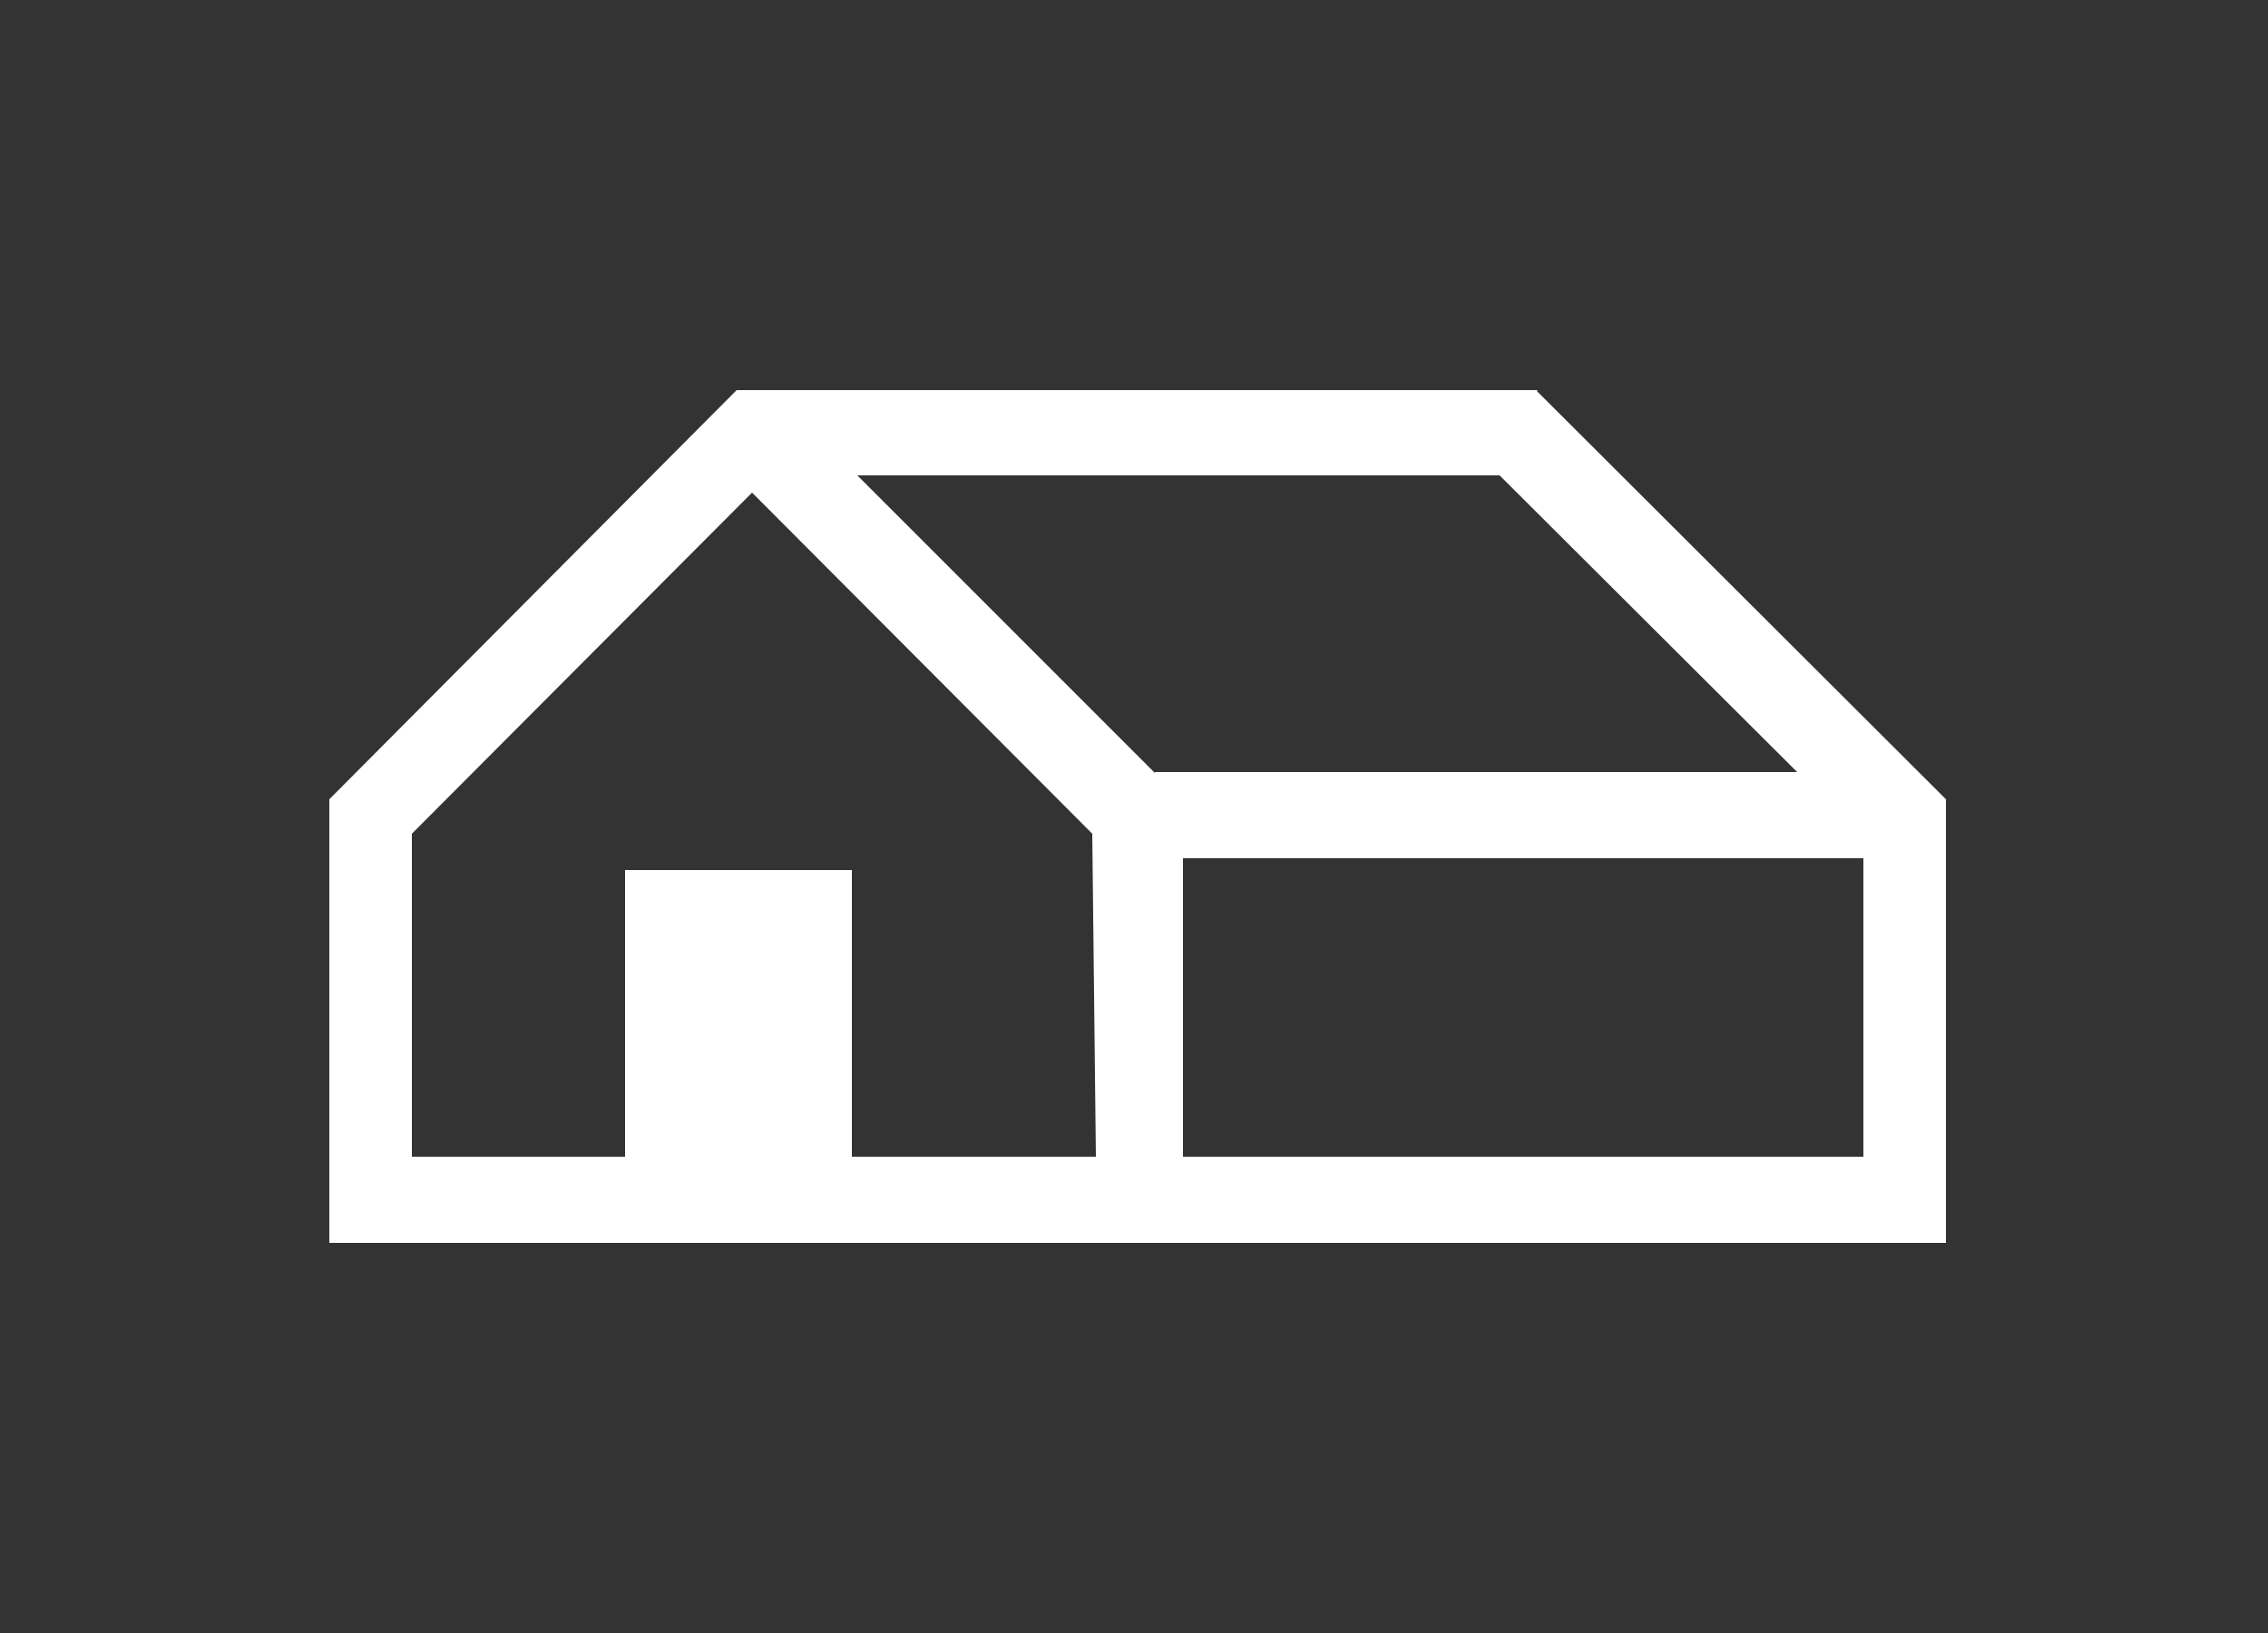
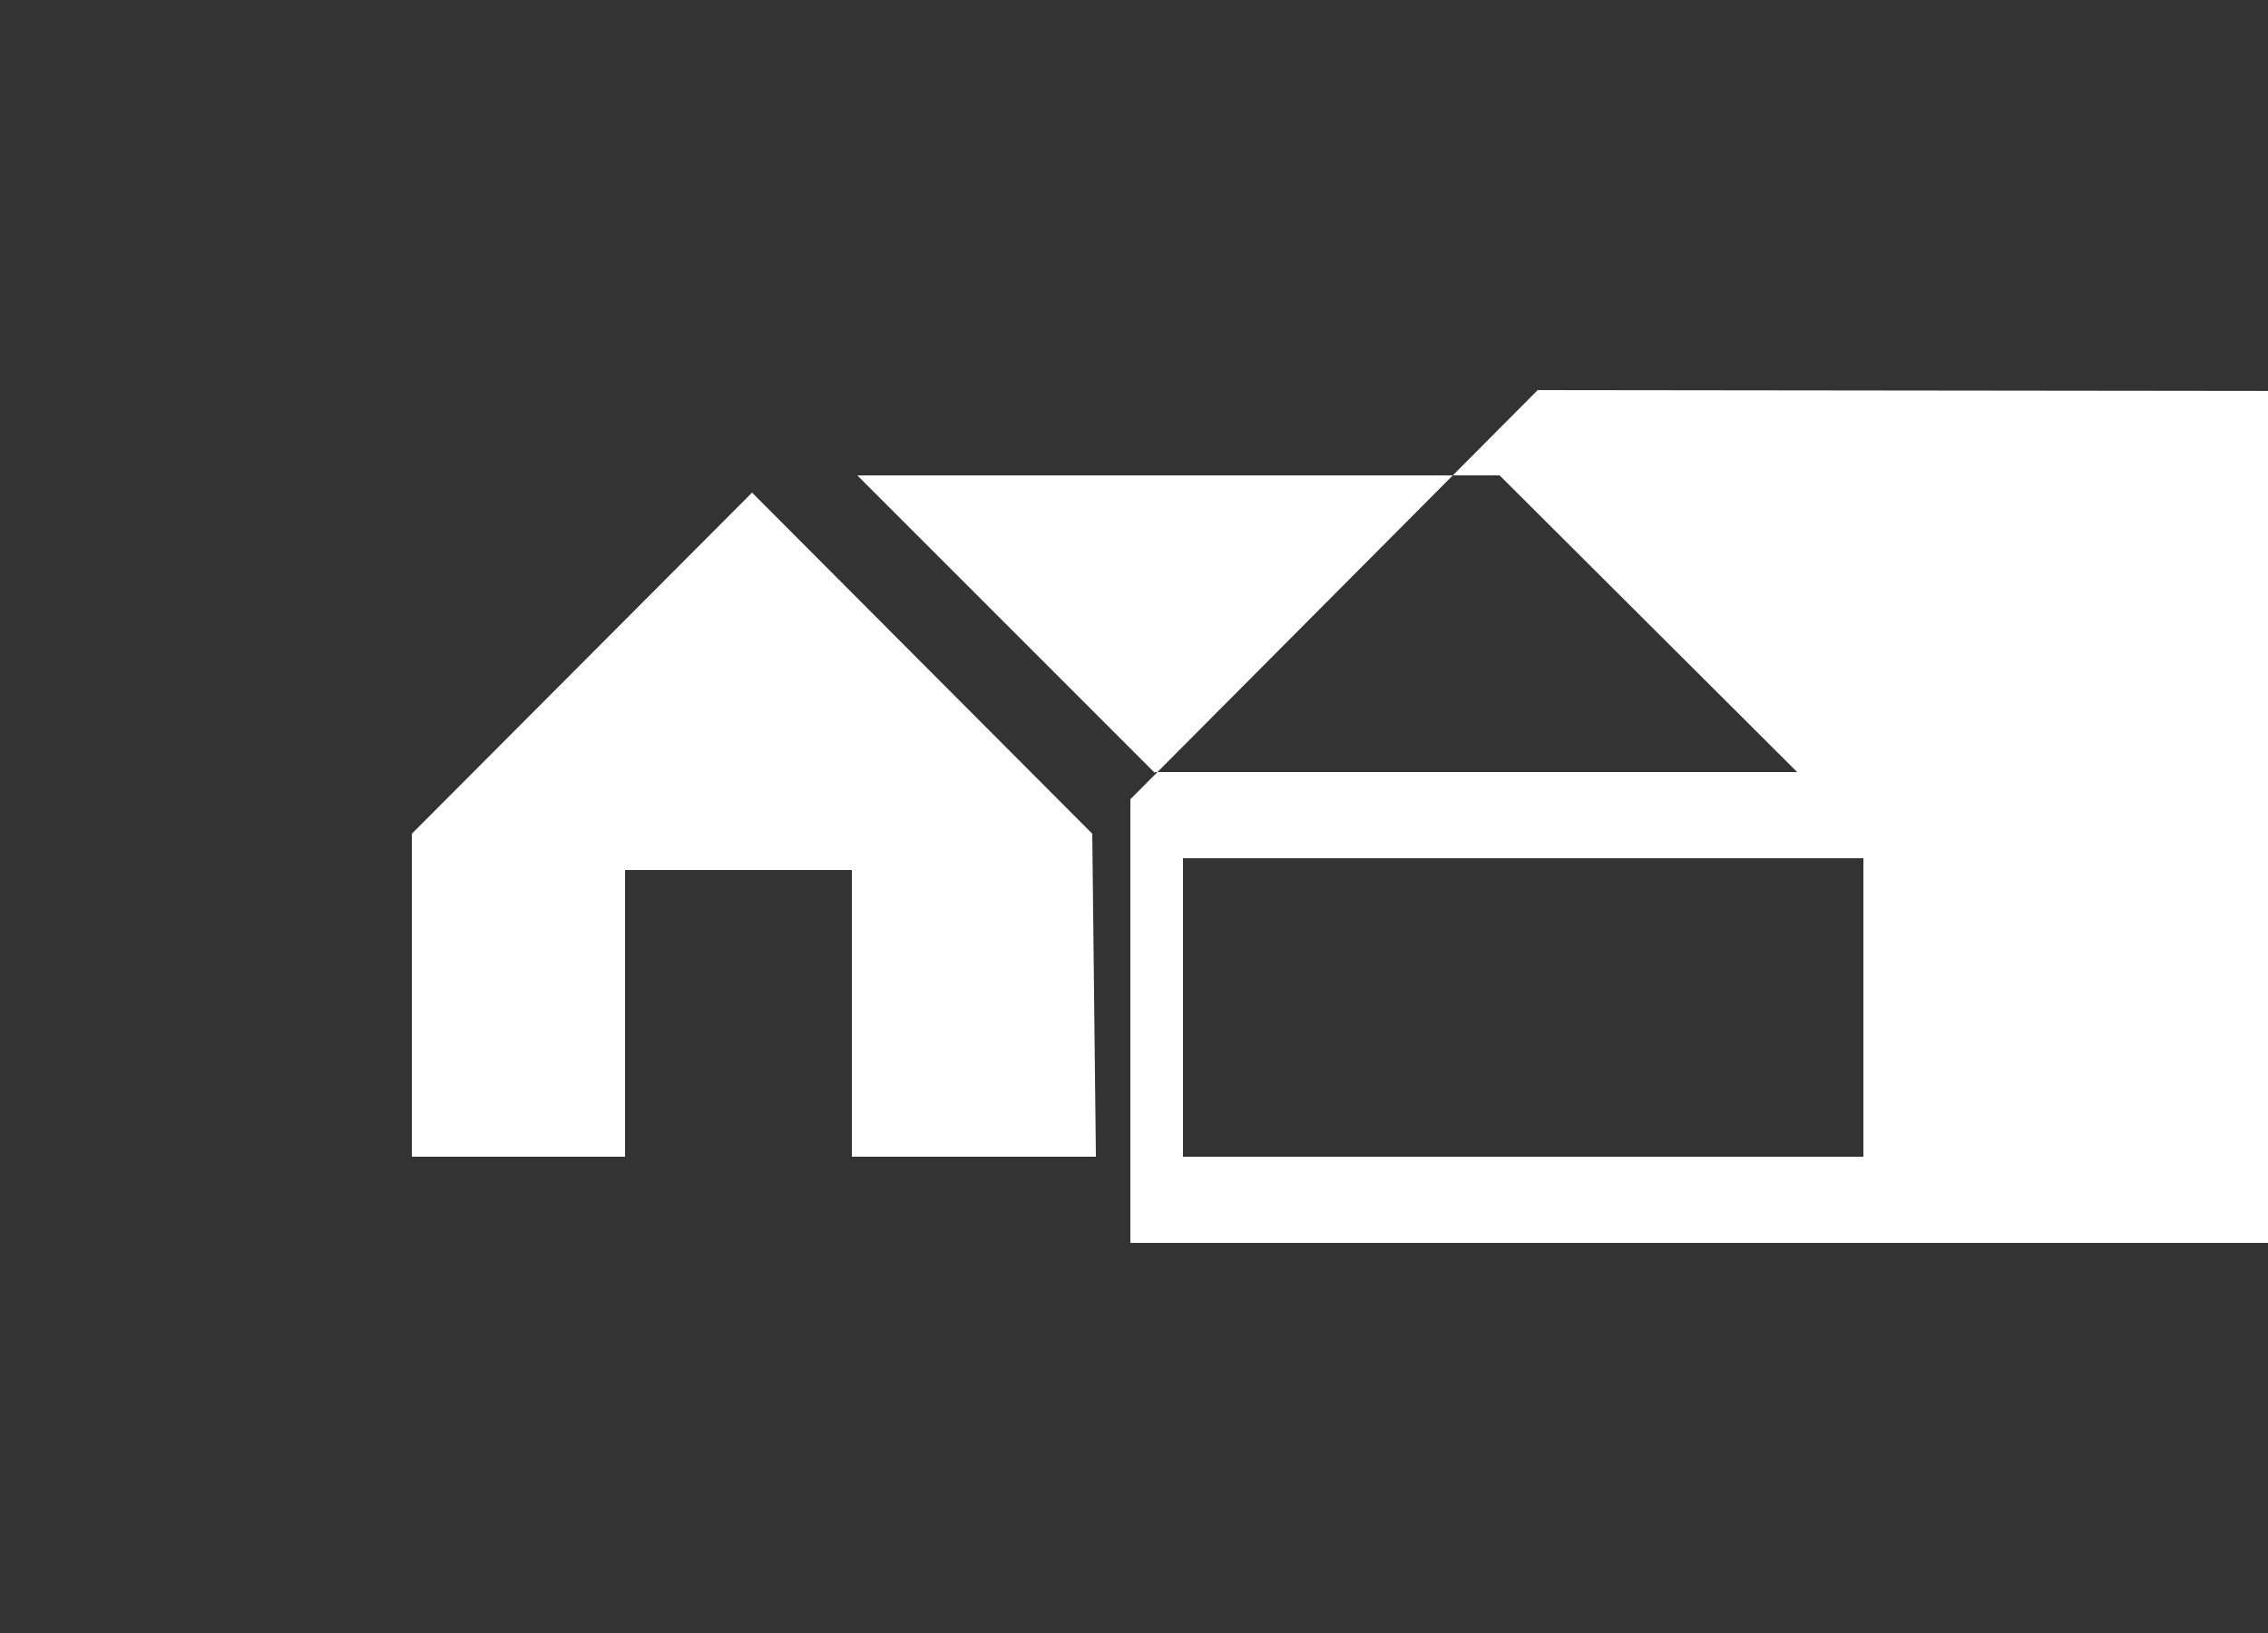
<svg xmlns="http://www.w3.org/2000/svg" id="_レイヤー_3" viewBox="0 0 25 18">
  <rect x="0" y="0" width="25" height="18" fill="#333333" stroke="none" />
  <defs>
    <style>.cls-1{fill:#fff;}</style>
  </defs>
-   <path class="cls-1" d="M16.95,4.3h-8.83s-4.49,4.51-4.49,4.51v4.89s17.82,0,17.82,0v-4.89s-4.51-4.5-4.51-4.5ZM12.08,12.75h-2.69s0-3.16,0-3.16h-2.5s0,3.16,0,3.16h-2.35s0-3.56,0-3.56l3.75-3.76,3.75,3.76.04,3.56ZM12.73,8.52l-3.28-3.28h7.08s3.28,3.27,3.28,3.27h-7.08ZM20.54,12.75h-7.5s0-3.29,0-3.29h7.5s0,3.29,0,3.29Z" />
+   <path class="cls-1" d="M16.95,4.3s-4.49,4.51-4.49,4.51v4.89s17.82,0,17.82,0v-4.89s-4.51-4.5-4.51-4.5ZM12.08,12.75h-2.69s0-3.16,0-3.16h-2.5s0,3.16,0,3.16h-2.35s0-3.56,0-3.56l3.75-3.76,3.75,3.76.04,3.56ZM12.73,8.52l-3.28-3.28h7.08s3.28,3.27,3.28,3.27h-7.08ZM20.54,12.75h-7.5s0-3.29,0-3.29h7.5s0,3.29,0,3.29Z" />
</svg>